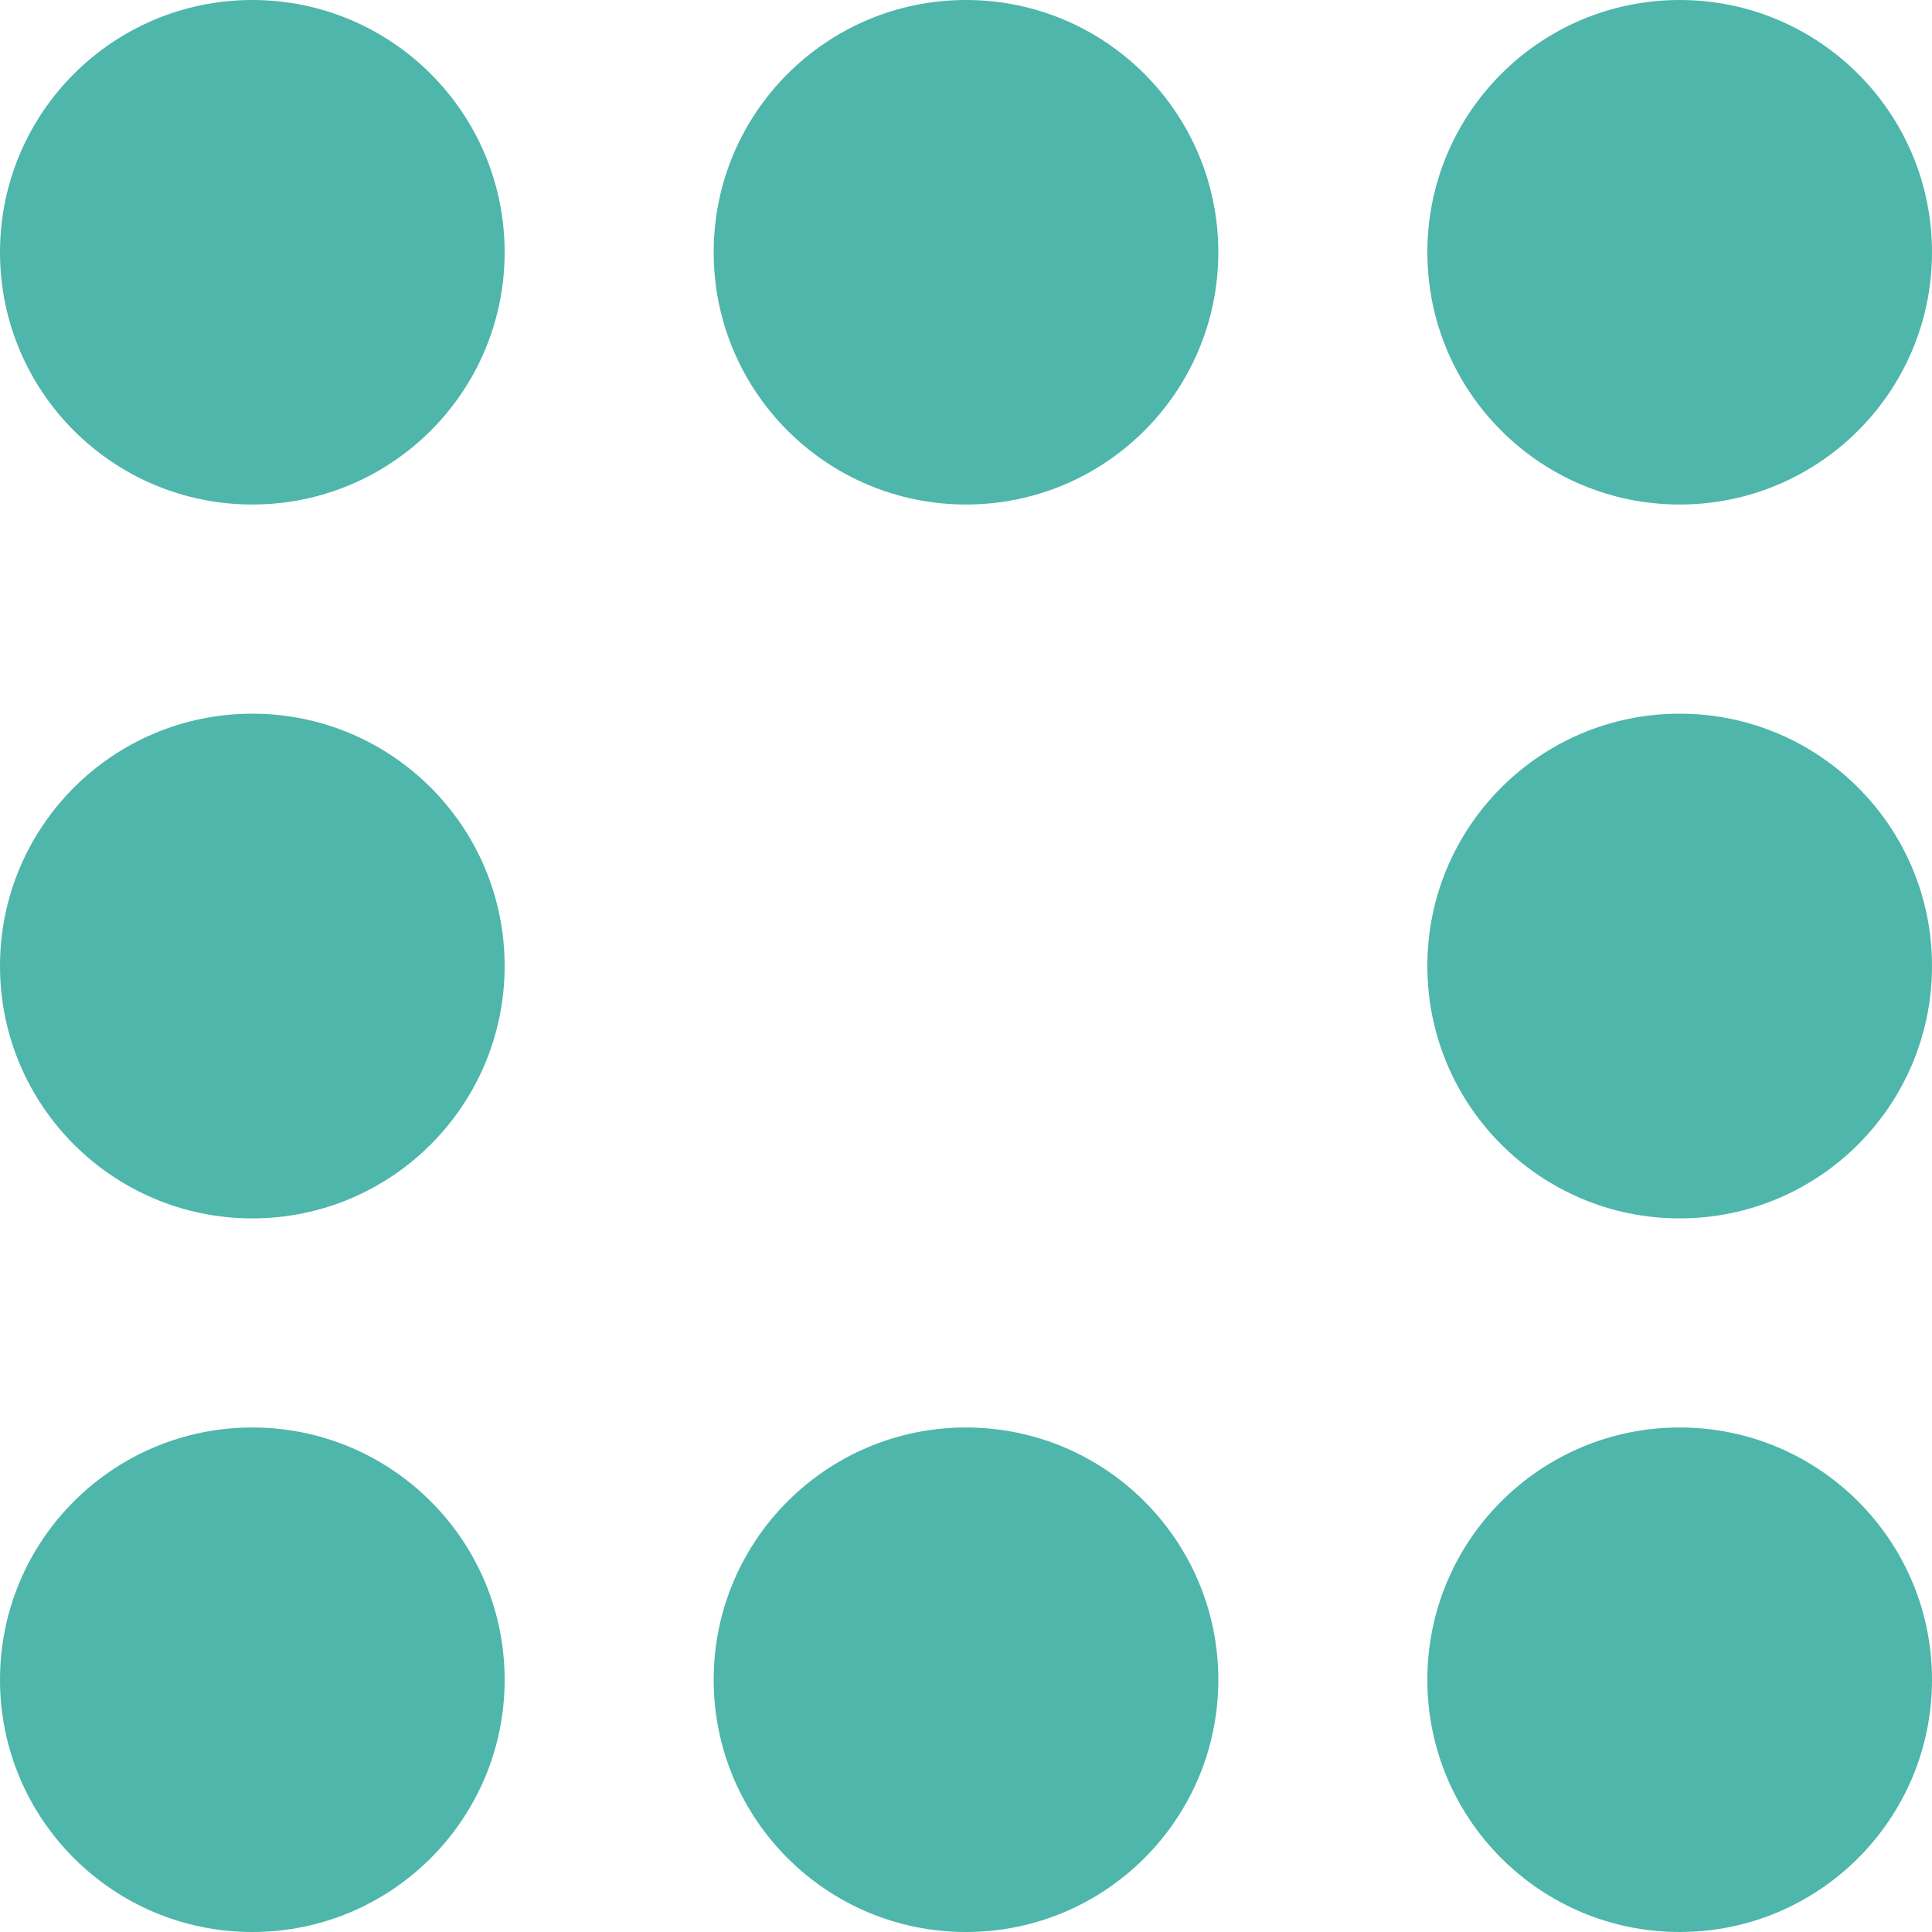
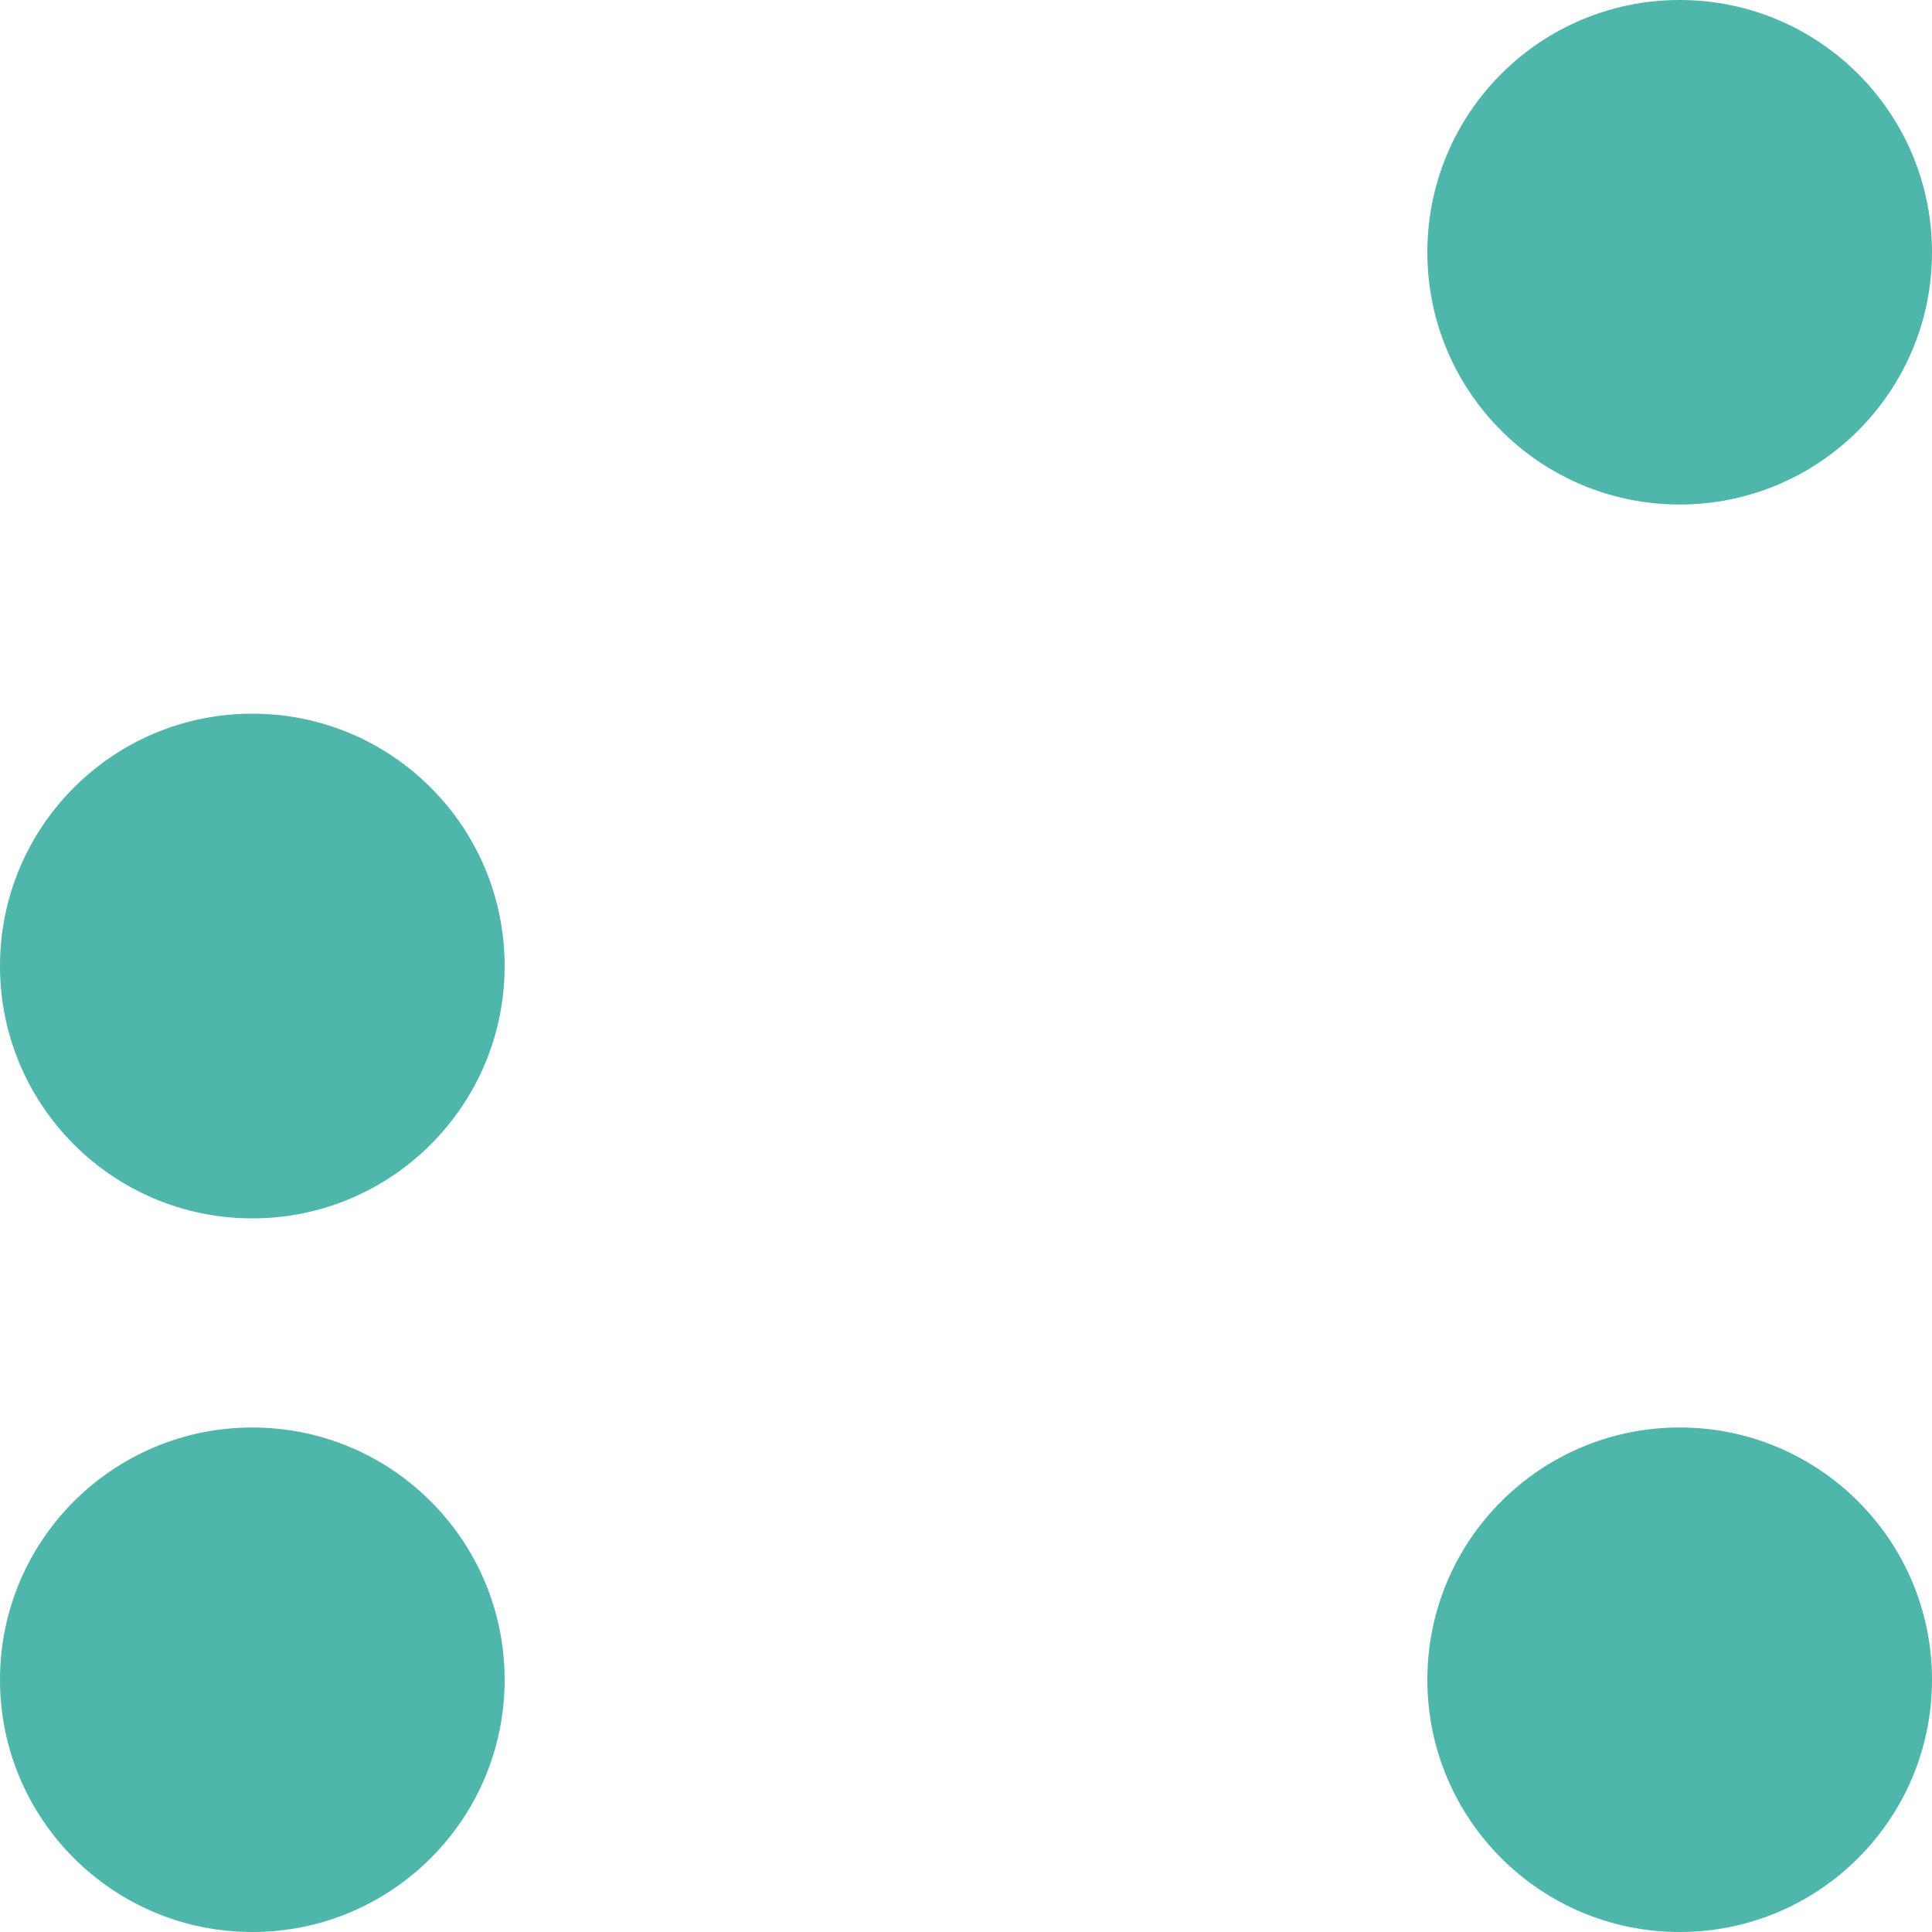
<svg xmlns="http://www.w3.org/2000/svg" width="30" height="30" viewBox="0 0 30 30" fill="none">
-   <path d="M3.918 7.834C6.082 7.834 7.836 6.081 7.836 3.917C7.836 1.754 6.082 0 3.918 0C1.754 0 0 1.754 0 3.917C0 6.081 1.754 7.834 3.918 7.834Z" fill="#4EB6AB" />
  <path d="M3.918 18.919C6.082 18.919 7.836 17.164 7.836 15C7.836 12.836 6.082 11.082 3.918 11.082C1.754 11.082 0 12.836 0 15C0 17.164 1.754 18.919 3.918 18.919Z" fill="#4EB6AB" />
-   <path d="M15 7.834C17.164 7.834 18.918 6.081 18.918 3.917C18.918 1.754 17.164 0 15 0C12.836 0 11.082 1.754 11.082 3.917C11.082 6.081 12.836 7.834 15 7.834Z" fill="#4EB6AB" />
  <path d="M26.082 30C28.246 30 30 28.247 30 26.083C30 23.92 28.246 22.166 26.082 22.166C23.918 22.166 22.164 23.92 22.164 26.083C22.164 28.247 23.918 30 26.082 30Z" fill="#4EB6AB" />
-   <path d="M15 30C17.164 30 18.918 28.247 18.918 26.083C18.918 23.92 17.164 22.166 15 22.166C12.836 22.166 11.082 23.92 11.082 26.083C11.082 28.247 12.836 30 15 30Z" fill="#4EB6AB" />
  <path d="M3.918 30C6.082 30 7.836 28.247 7.836 26.083C7.836 23.92 6.082 22.166 3.918 22.166C1.754 22.166 0 23.92 0 26.083C0 28.247 1.754 30 3.918 30Z" fill="#4EB6AB" />
  <path d="M26.082 7.834C28.246 7.834 30 6.081 30 3.917C30 1.754 28.246 0 26.082 0C23.918 0 22.164 1.754 22.164 3.917C22.164 6.081 23.918 7.834 26.082 7.834Z" fill="#4EB6AB" />
-   <path d="M26.082 18.919C28.246 18.919 30 17.164 30 15C30 12.836 28.246 11.082 26.082 11.082C23.918 11.082 22.164 12.836 22.164 15C22.164 17.164 23.918 18.919 26.082 18.919Z" fill="#4EB6AB" />
</svg>